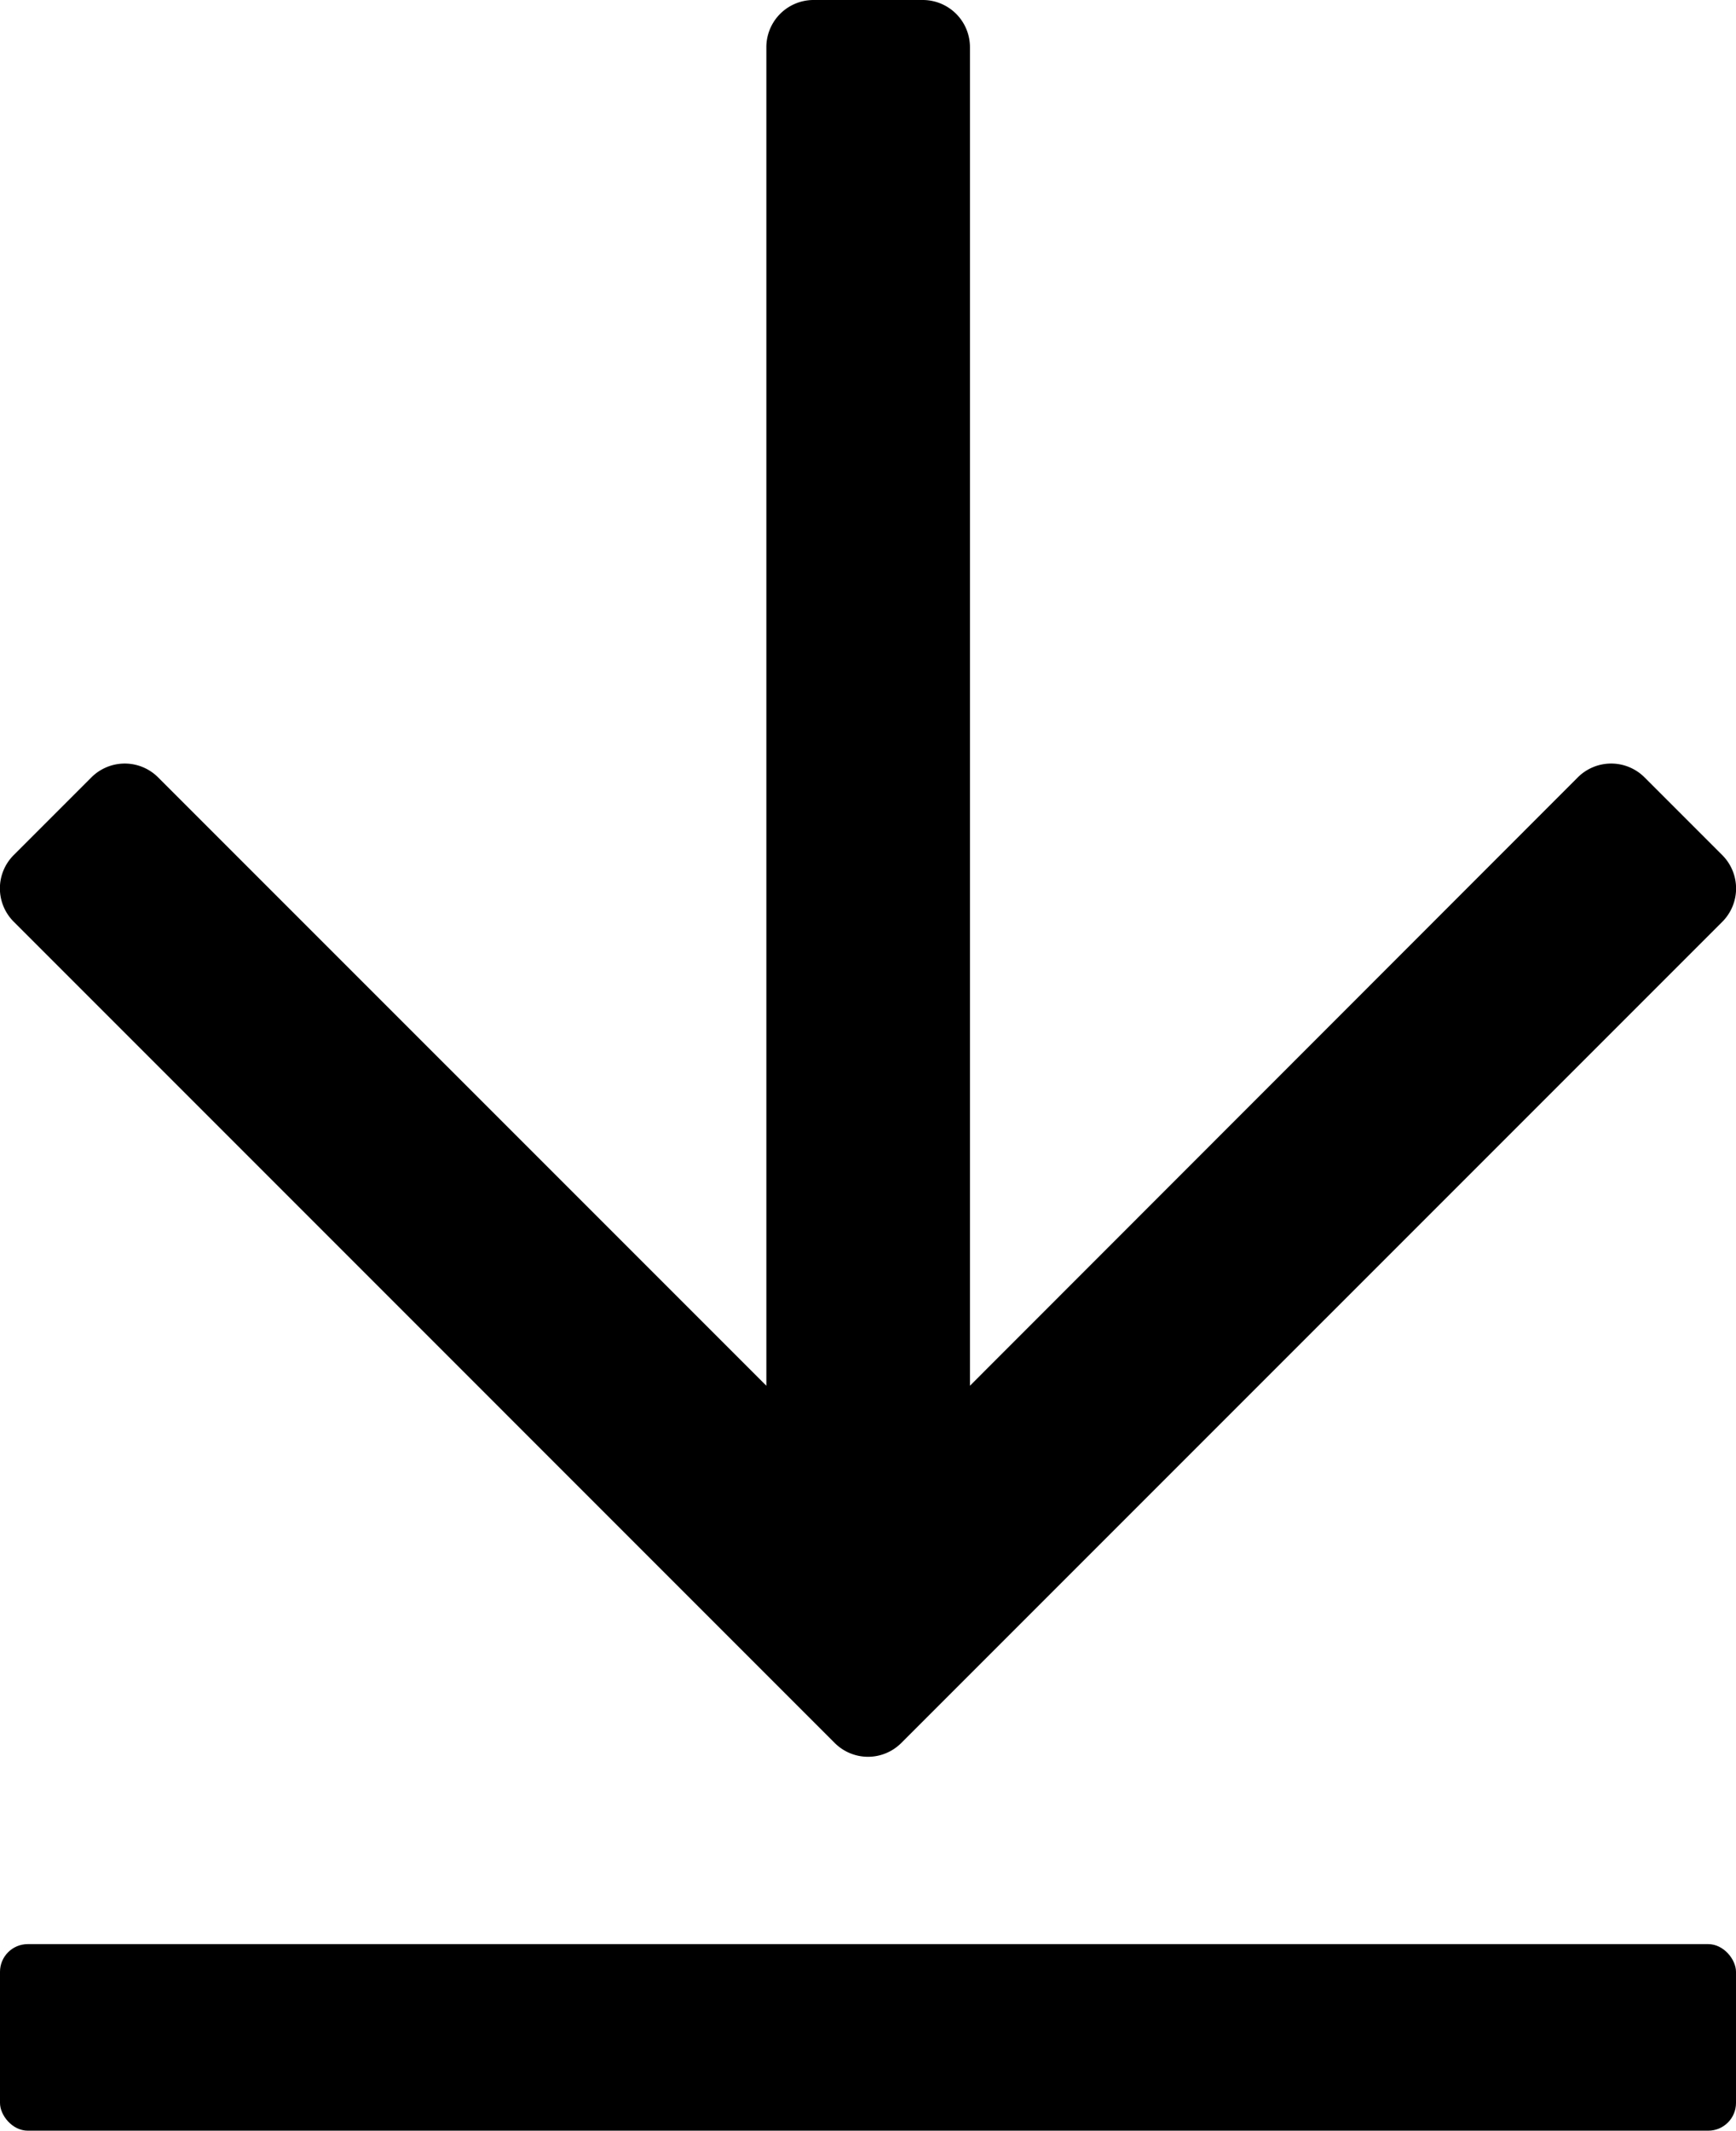
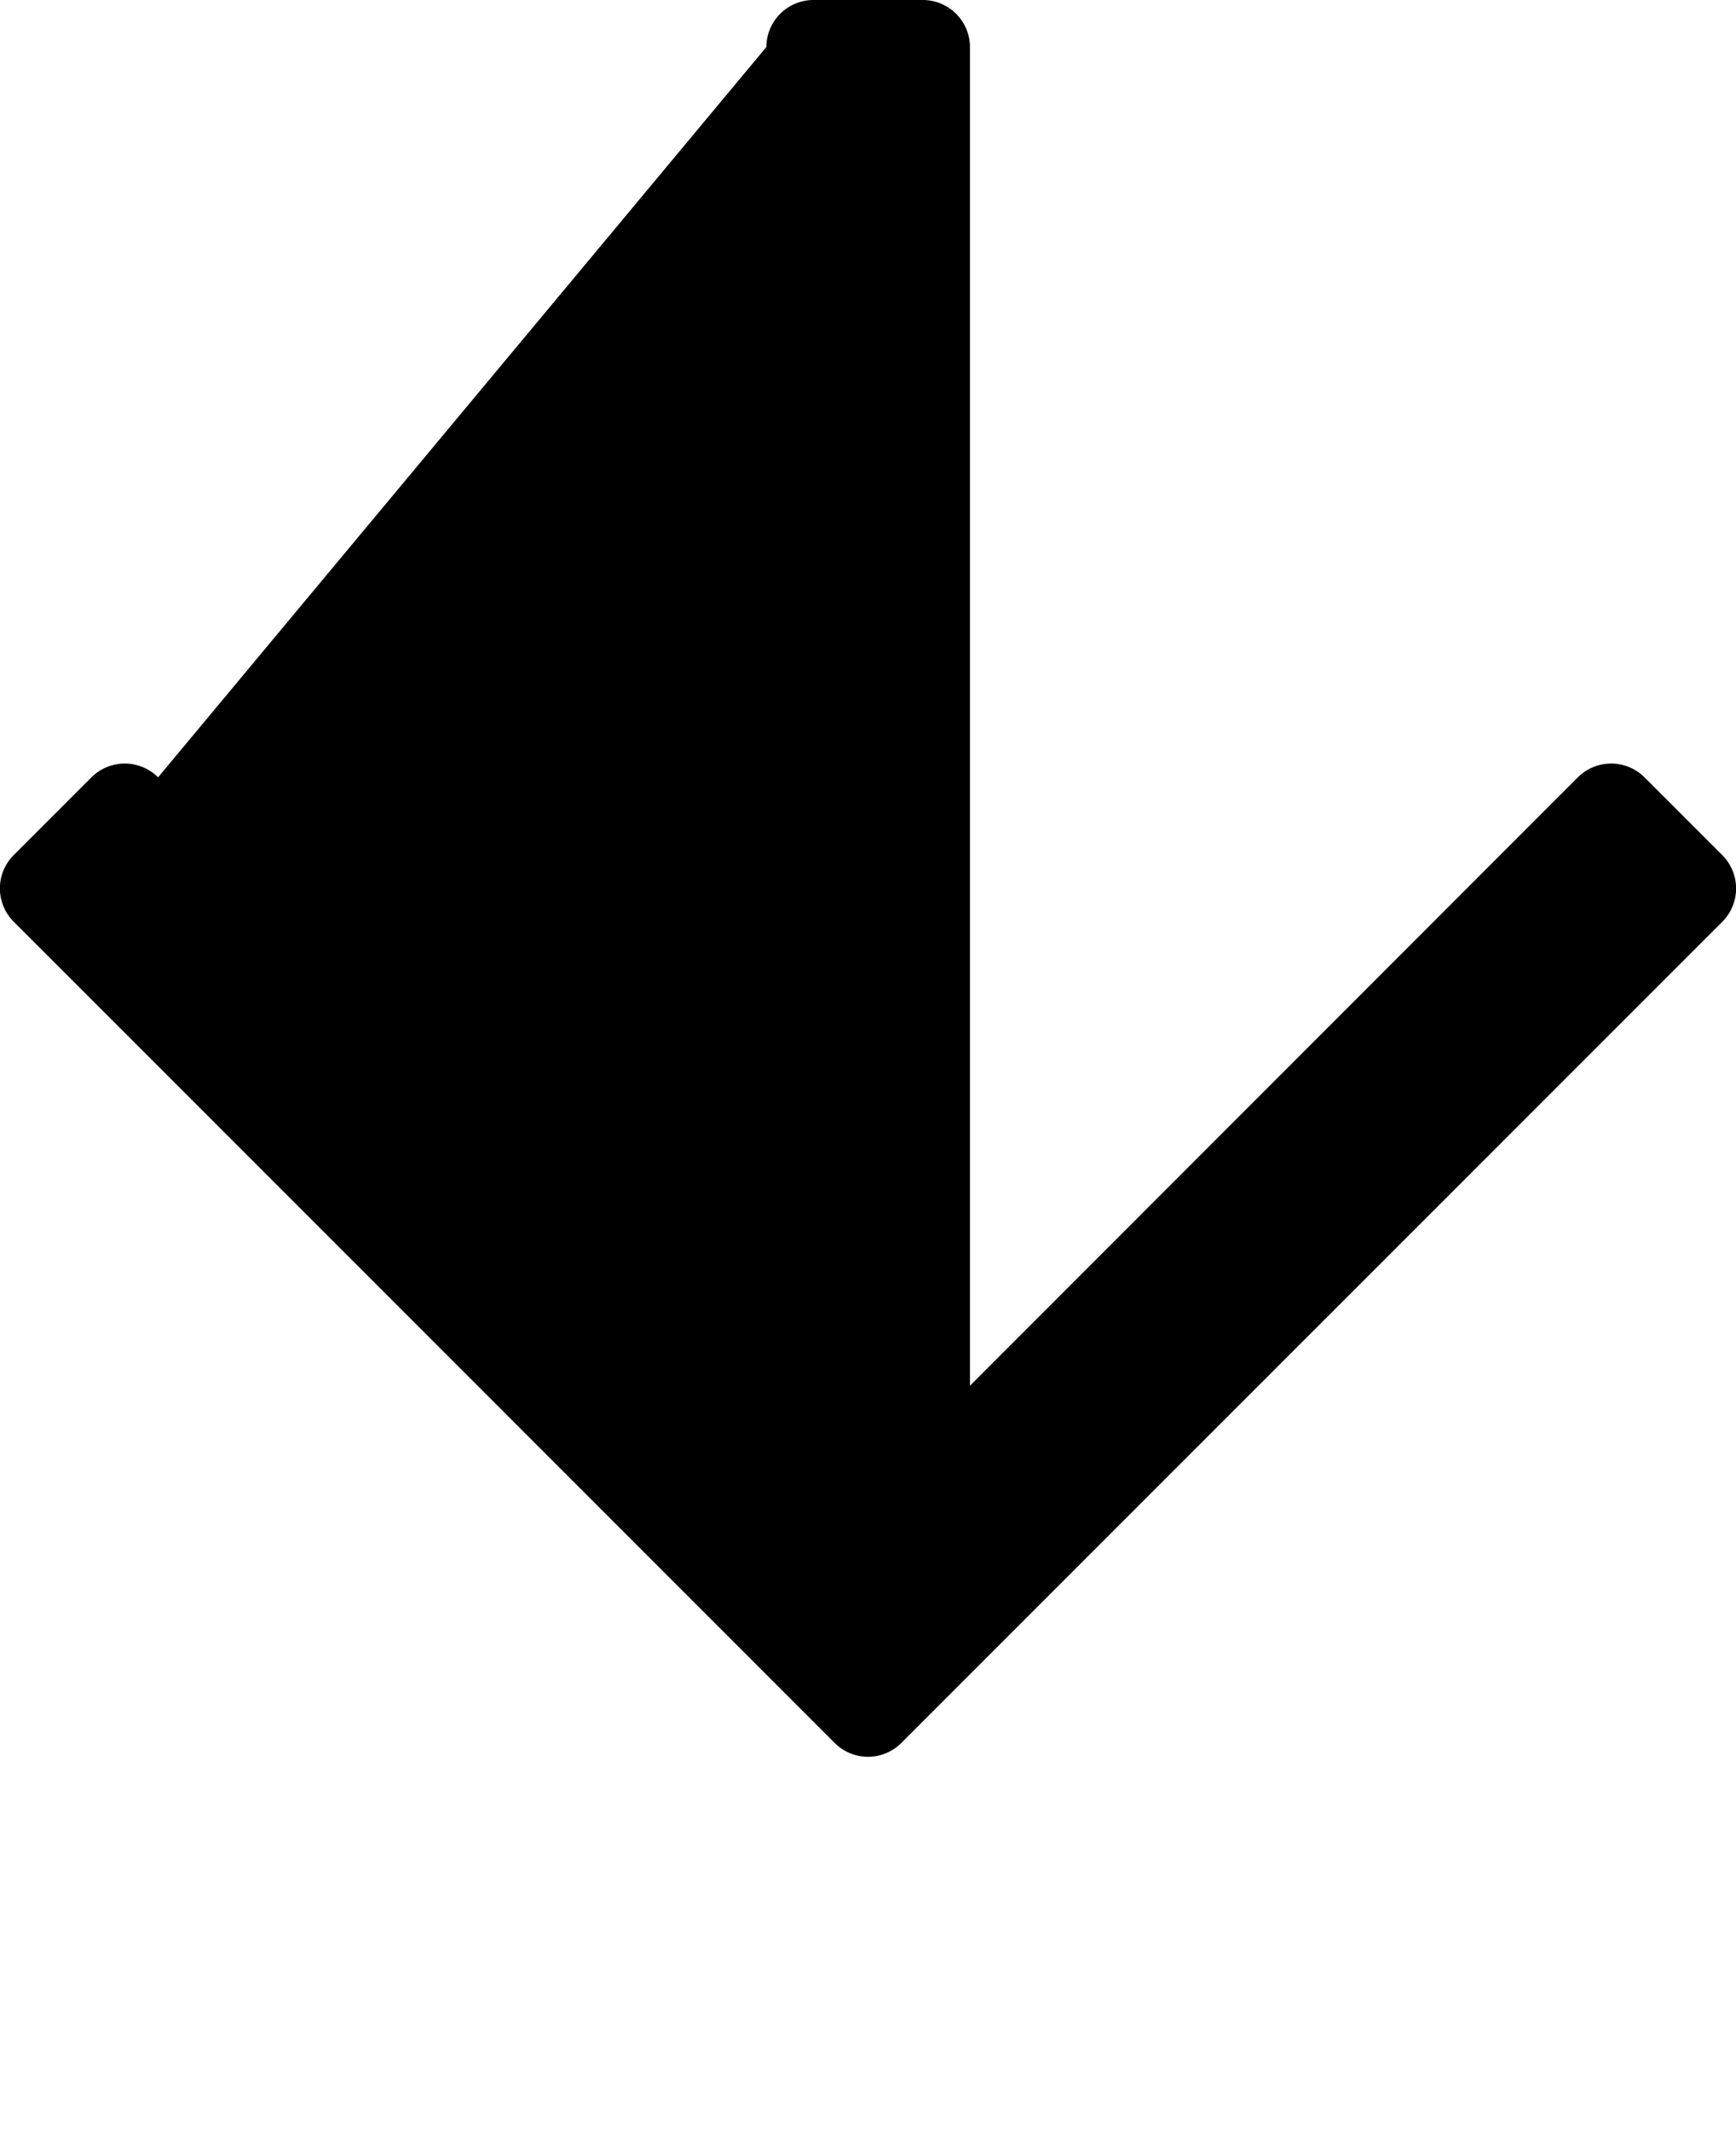
<svg xmlns="http://www.w3.org/2000/svg" viewBox="0 0 335.08 411.15">
  <g id="Layer_2" data-name="Layer 2">
    <g id="Layer_1-2" data-name="Layer 1">
-       <path d="M332.42,165l-15-15a9.11,9.11,0,0,0-12.87,0L187.22,267.4V9.08A9.11,9.11,0,0,0,178.14,0H157a9.11,9.11,0,0,0-9.08,9.08V267.4L30.51,150a9.1,9.1,0,0,0-12.86,0l-15,15a9.08,9.08,0,0,0,0,12.86L161.11,336.33a9.08,9.08,0,0,0,12.86,0L332.42,177.89A9.1,9.1,0,0,0,332.42,165Z" />
-       <rect y="375.15" width="335.08" height="36" rx="5.35" />
+       <path d="M332.42,165l-15-15a9.11,9.11,0,0,0-12.87,0L187.22,267.4V9.08A9.11,9.11,0,0,0,178.14,0H157a9.11,9.11,0,0,0-9.08,9.08L30.51,150a9.1,9.1,0,0,0-12.86,0l-15,15a9.08,9.08,0,0,0,0,12.86L161.11,336.33a9.08,9.08,0,0,0,12.86,0L332.42,177.89A9.1,9.1,0,0,0,332.42,165Z" />
    </g>
  </g>
</svg>